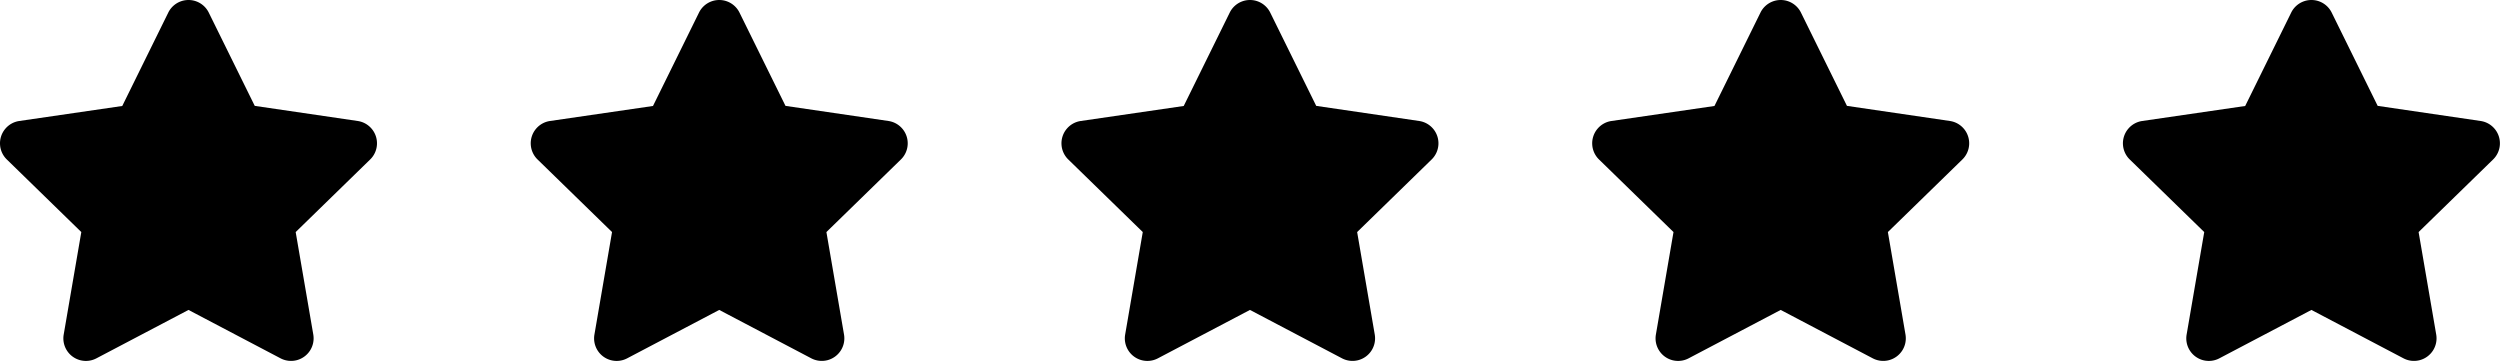
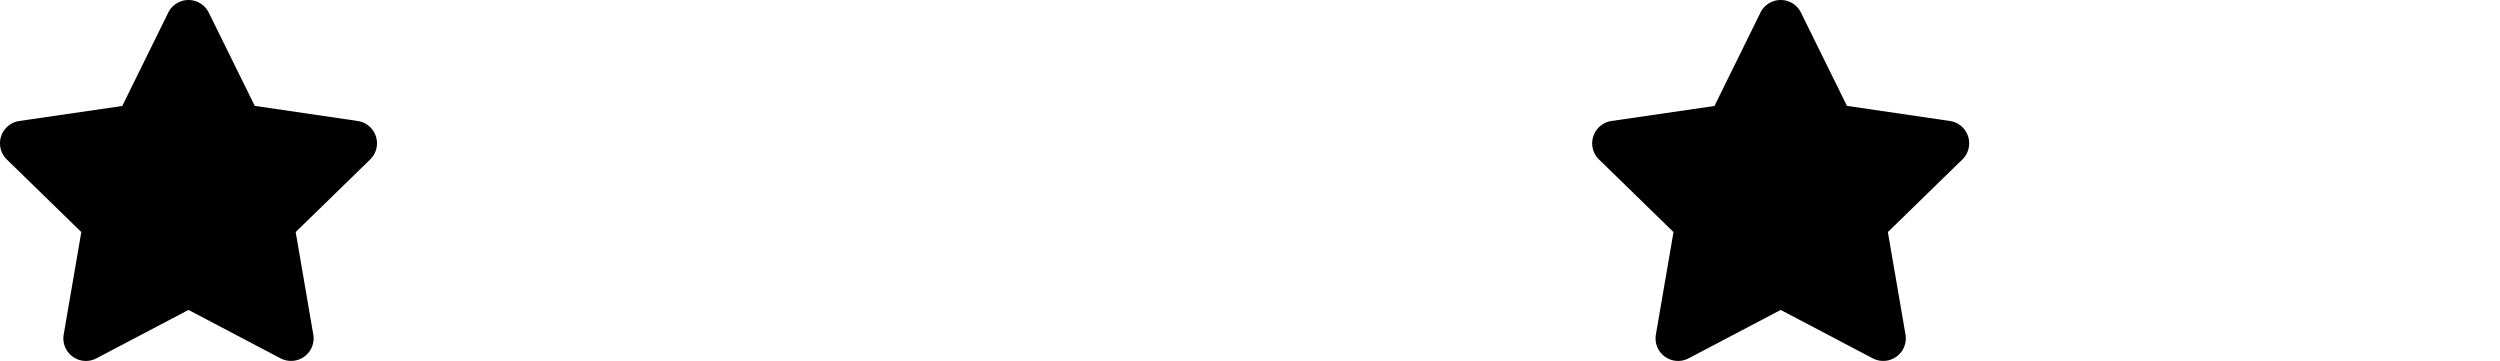
<svg xmlns="http://www.w3.org/2000/svg" width="117.762" height="17" viewBox="0 0 117.762 17">
  <g transform="translate(-4368 -5862)">
    <path d="M28.427.579l-2.168,4.4-4.85.707a1.063,1.063,0,0,0-.588,1.813l3.509,3.419-.83,4.83a1.062,1.062,0,0,0,1.54,1.119l4.339-2.281,4.339,2.281a1.063,1.063,0,0,0,1.54-1.119l-.83-4.83,3.509-3.419a1.063,1.063,0,0,0-.588-1.813L32.5,4.974,30.333.579a1.063,1.063,0,0,0-1.906,0Z" transform="translate(4347.5 5862.013)" />
-     <path d="M28.427.579l-2.168,4.4-4.85.707a1.063,1.063,0,0,0-.588,1.813l3.509,3.419-.83,4.83a1.062,1.062,0,0,0,1.54,1.119l4.339-2.281,4.339,2.281a1.063,1.063,0,0,0,1.54-1.119l-.83-4.83,3.509-3.419a1.063,1.063,0,0,0-.588-1.813L32.5,4.974,30.333.579a1.063,1.063,0,0,0-1.906,0Z" transform="translate(4397.5 5862.013)" />
-     <path d="M28.427.579l-2.168,4.4-4.85.707a1.063,1.063,0,0,0-.588,1.813l3.509,3.419-.83,4.83a1.062,1.062,0,0,0,1.54,1.119l4.339-2.281,4.339,2.281a1.063,1.063,0,0,0,1.54-1.119l-.83-4.83,3.509-3.419a1.063,1.063,0,0,0-.588-1.813L32.5,4.974,30.333.579a1.063,1.063,0,0,0-1.906,0Z" transform="translate(4372.5 5862.013)" />
    <path d="M28.427.579l-2.168,4.4-4.85.707a1.063,1.063,0,0,0-.588,1.813l3.509,3.419-.83,4.83a1.062,1.062,0,0,0,1.54,1.119l4.339-2.281,4.339,2.281a1.063,1.063,0,0,0,1.54-1.119l-.83-4.83,3.509-3.419a1.063,1.063,0,0,0-.588-1.813L32.5,4.974,30.333.579a1.063,1.063,0,0,0-1.906,0Z" transform="translate(4422.5 5862.013)" />
-     <path d="M28.427.579l-2.168,4.4-4.85.707a1.063,1.063,0,0,0-.588,1.813l3.509,3.419-.83,4.83a1.062,1.062,0,0,0,1.54,1.119l4.339-2.281,4.339,2.281a1.063,1.063,0,0,0,1.54-1.119l-.83-4.83,3.509-3.419a1.063,1.063,0,0,0-.588-1.813L32.5,4.974,30.333.579a1.063,1.063,0,0,0-1.906,0Z" transform="translate(4447.5 5862.013)" />
  </g>
</svg>